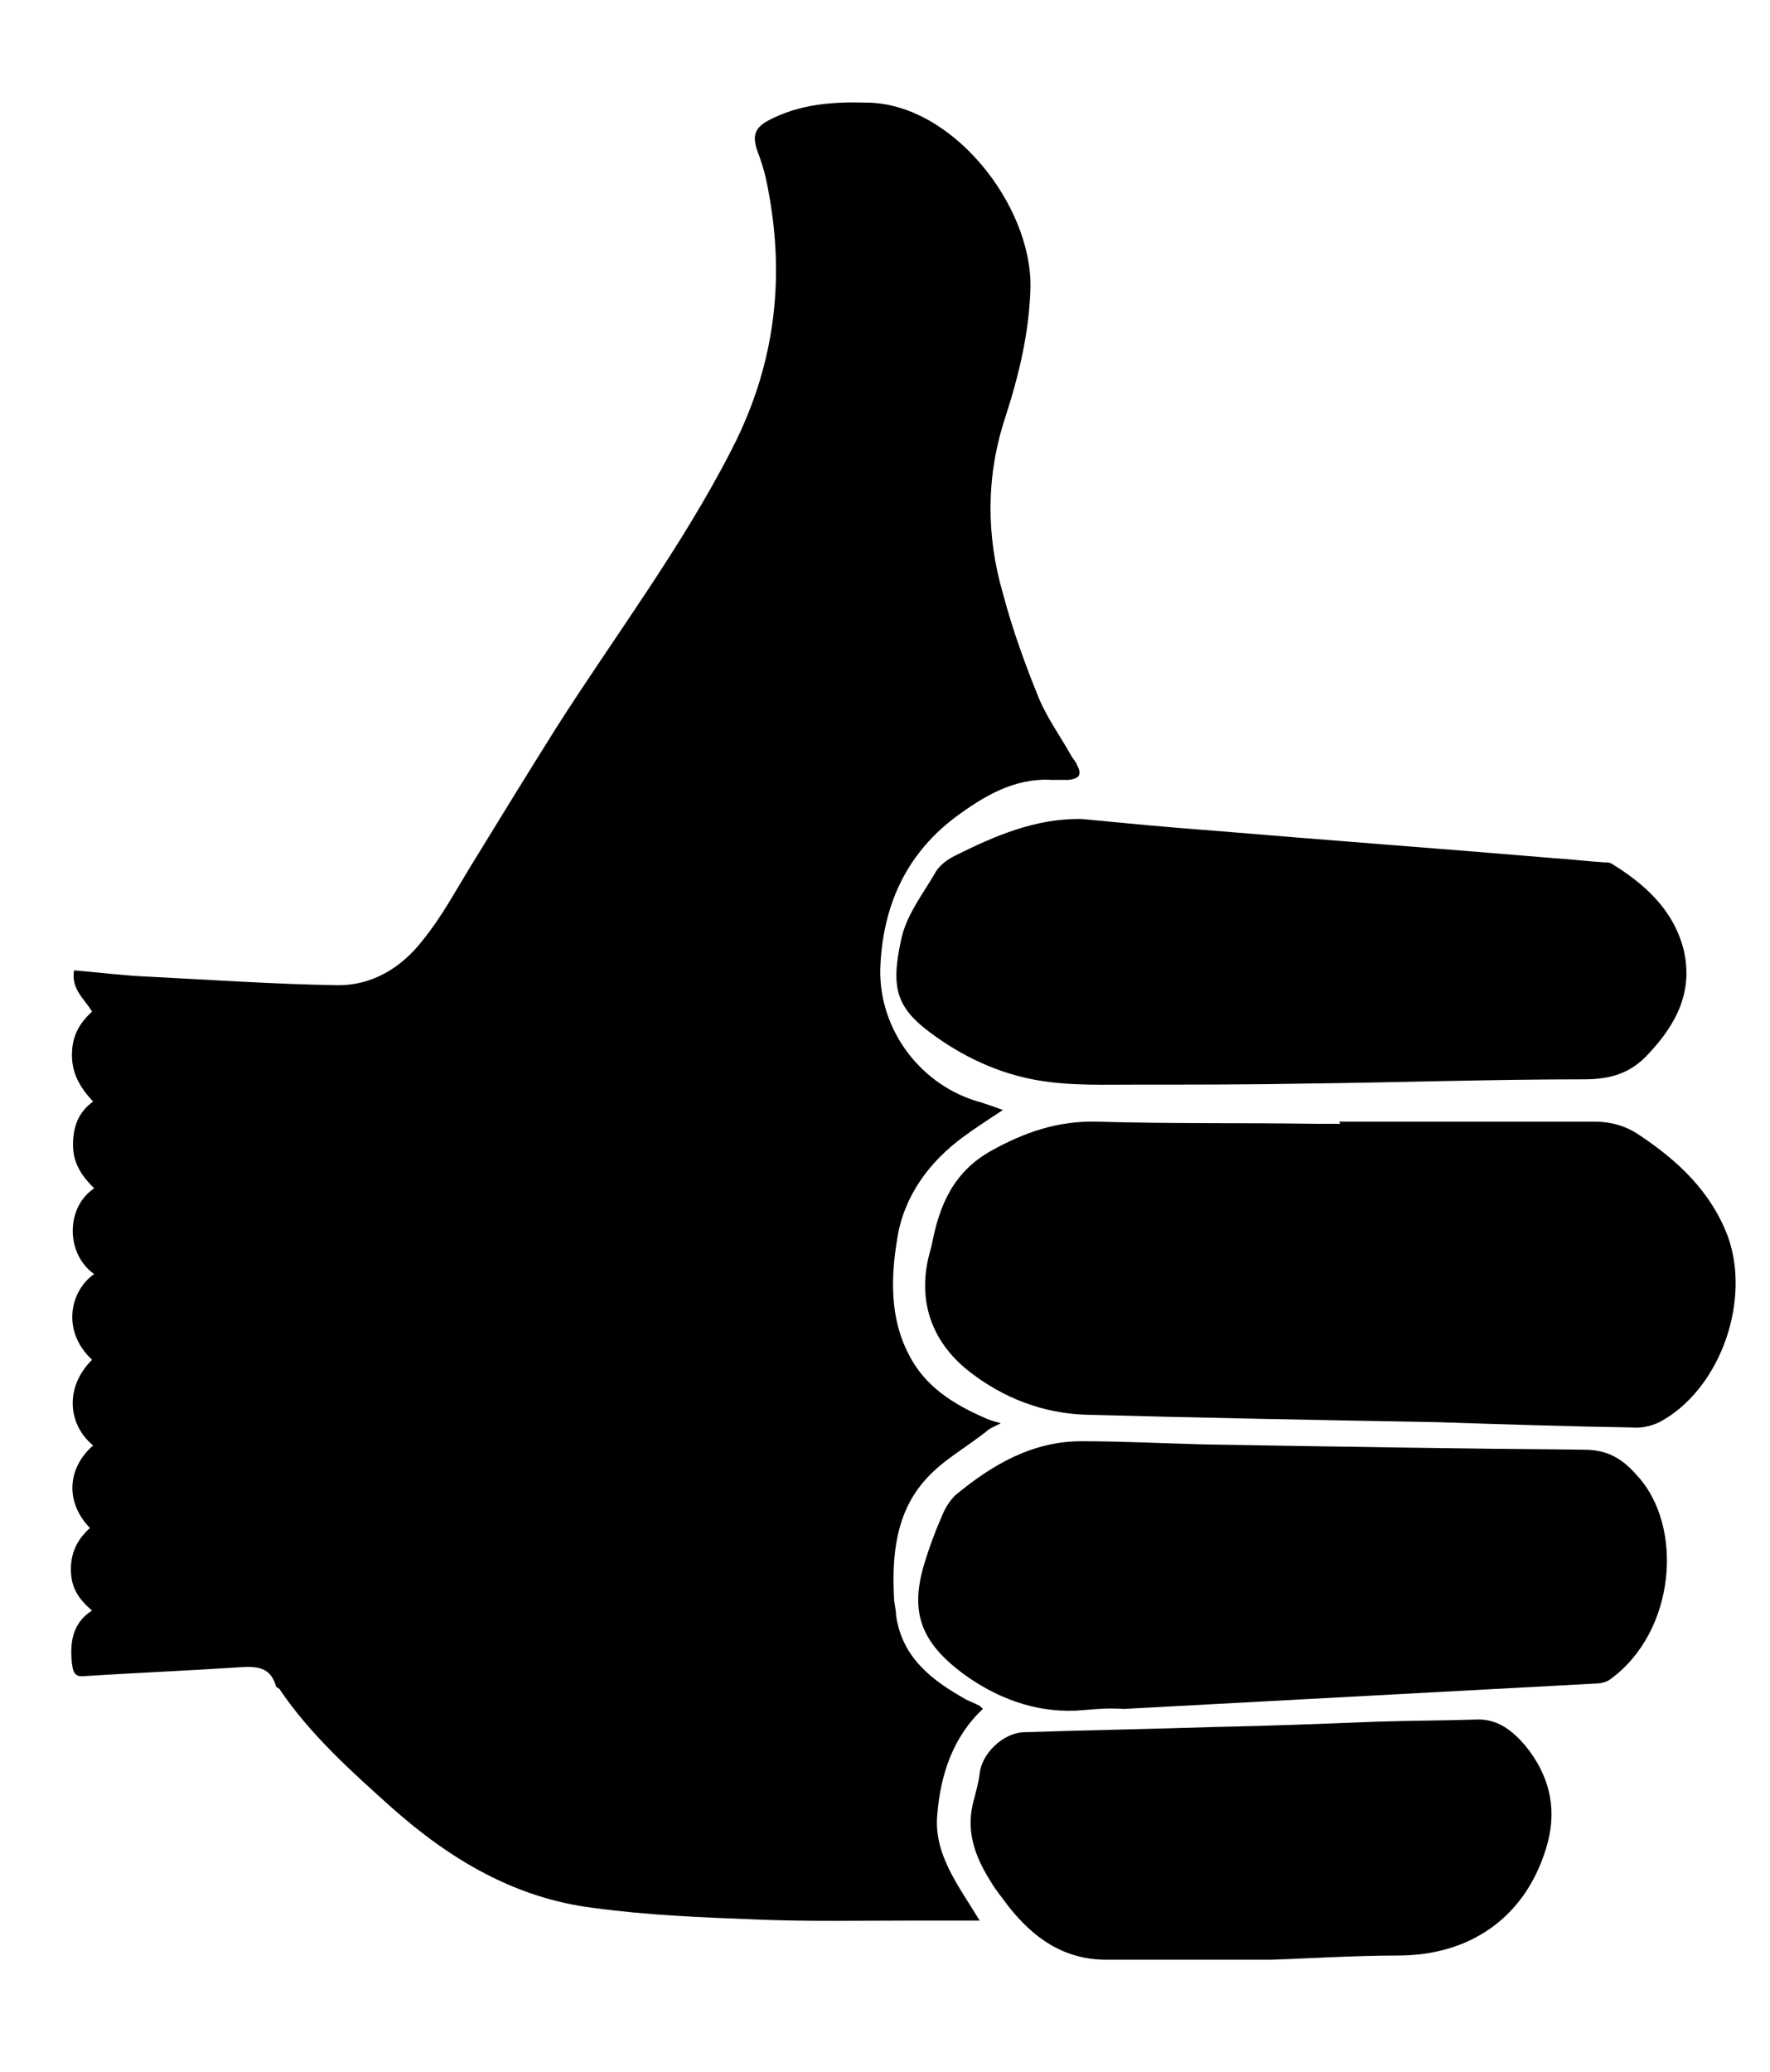
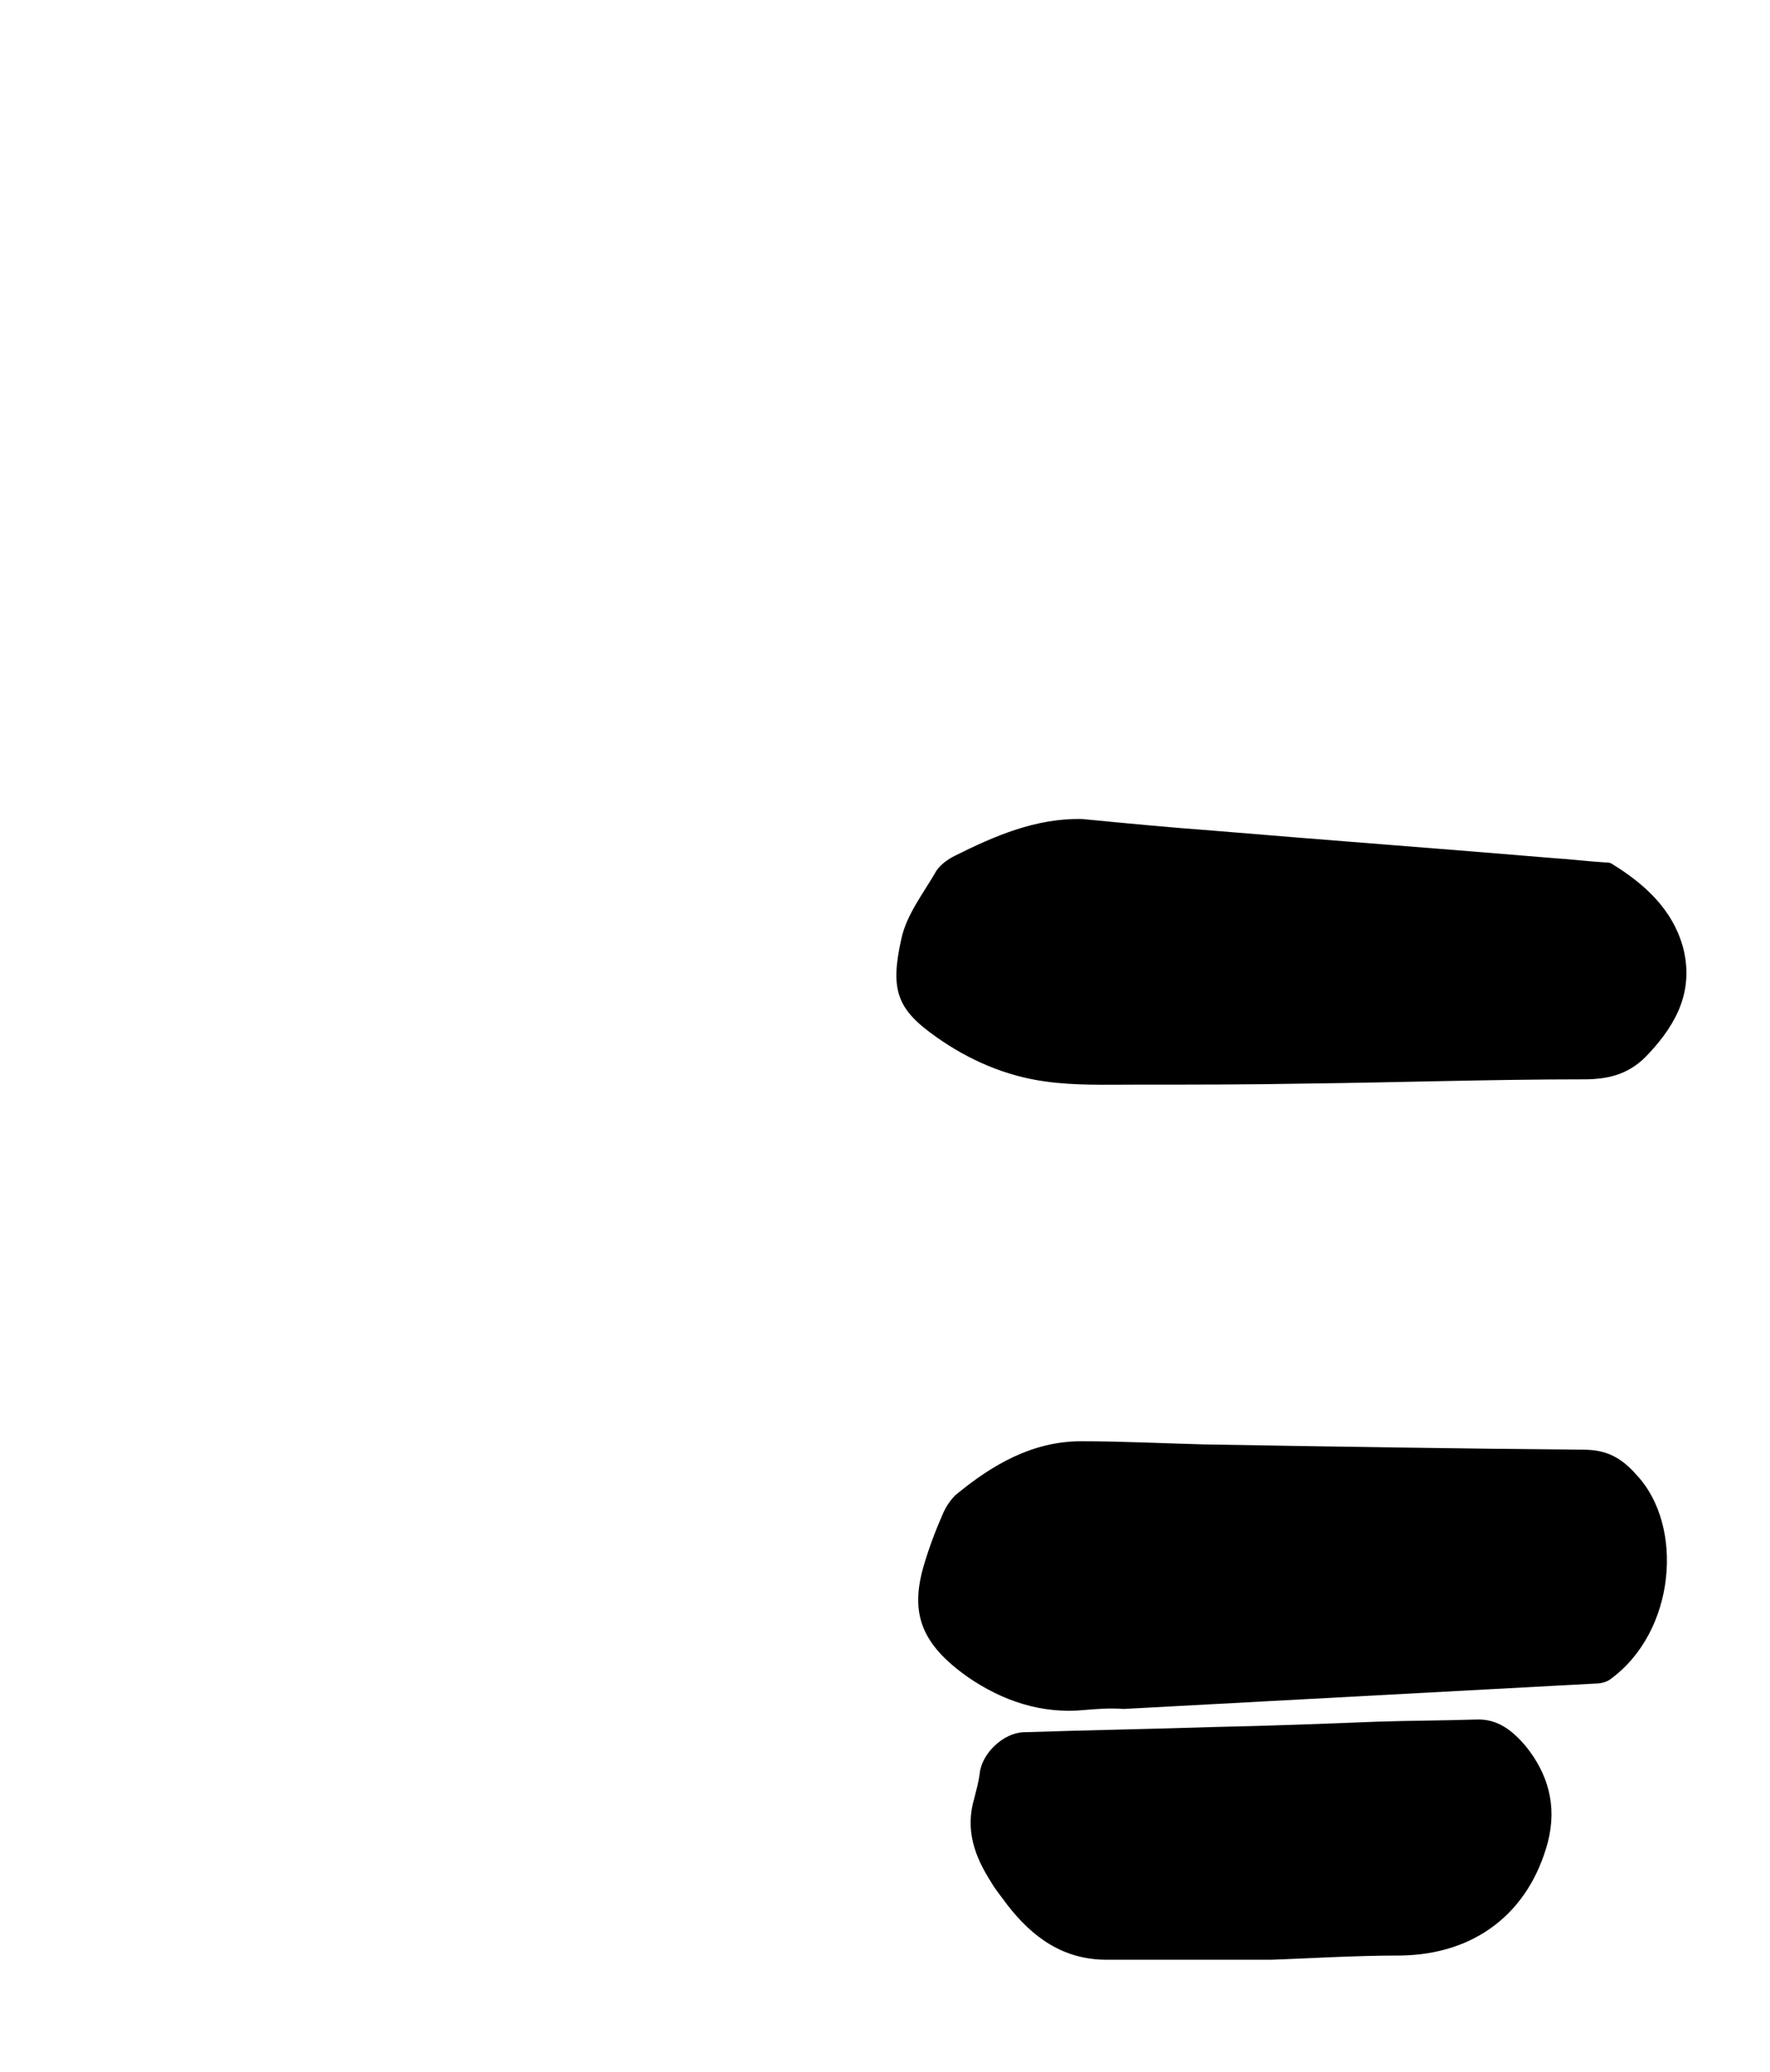
<svg xmlns="http://www.w3.org/2000/svg" version="1.1" id="Thumbs_Up_Molly_xA0_Image_00000082329674922515144650000002146327268930973621_" x="0px" y="0px" viewBox="0 0 167.3 195.8" style="enable-background:new 0 0 167.3 195.8;" xml:space="preserve">
  <g>
-     <path d="M8.8,136.6c-2.4-2-2.7-5.5-0.1-8.1c-2.9-2.7-2.1-6.5,0.2-8.1c-2.7-1.9-2.7-6.3,0-8.1c-1.1-1.1-2-2.3-2-4.1   c0-1.7,0.5-3.1,1.9-4.1c-1.2-1.3-2-2.6-2-4.4c0-1.8,0.7-3,1.9-4.1C8,94.4,6.7,93.5,7,91.7c2.4,0.2,4.7,0.5,7.1,0.6   c5.9,0.3,11.7,0.7,17.6,0.8c3.5,0.1,6.3-1.7,8.3-4.3c1.7-2.1,3-4.5,4.4-6.8c2.7-4.4,5.4-8.8,8.1-13.1c5.6-8.8,11.9-17.1,16.7-26.5   c4.2-8.2,5.1-16.6,3.2-25.5c-0.2-0.9-0.5-1.8-0.8-2.6c-0.5-1.4-0.3-2.2,1-2.9c3-1.6,6.2-1.8,9.5-1.7c8,0.2,15.4,9.7,15.3,17.4   c-0.1,4.3-1.1,8.4-2.4,12.4c-1.8,5.5-1.8,11.1-0.2,16.6c0.9,3.4,2.1,6.7,3.4,9.9c0.8,1.9,2.1,3.7,3.1,5.5c0.2,0.3,0.4,0.5,0.5,0.8   c0.5,0.9,0.2,1.3-0.8,1.4c-0.5,0-1,0-1.6,0c-3.6-0.2-6.5,1.6-9.2,3.6c-4.7,3.6-6.8,8.5-7,14.3c-0.1,5.8,3.9,11.1,9.6,12.6   c0.6,0.2,1.2,0.4,2,0.7c-1.4,0.9-2.6,1.7-3.7,2.5c-3.3,2.4-5.7,5.7-6.3,9.7c-0.6,3.6-0.7,7.5,1.1,10.9c1.5,3,4.2,4.7,7.2,6   c0.4,0.2,0.8,0.3,1.5,0.5c-0.6,0.3-1.1,0.5-1.4,0.8c-1.9,1.5-4.1,2.7-5.7,4.5c-2.8,3.1-3.2,7.1-3,11.1c0,0.6,0.2,1.2,0.2,1.8   c0.6,4,3.4,6.1,6.6,7.9c0.4,0.2,0.9,0.4,1.3,0.6c0,0,0.1,0.1,0.3,0.3c-2.8,2.6-4,6.2-4.3,9.9c-0.4,3.8,2,6.8,4,10.1   c-2.3,0-4.3,0-6.4,0c-4.9,0-9.7,0.1-14.6-0.1c-5.2-0.2-10.4-0.4-15.5-1.1c-7.4-0.9-13.6-4.6-19.1-9.5c-3.8-3.4-7.7-6.9-10.6-11.2   c-0.1-0.1-0.2-0.1-0.3-0.2c-0.6-2.2-2.3-1.9-4.1-1.8c-4.7,0.3-9.4,0.5-14.1,0.8c-0.9,0.1-1-0.5-1.1-1.2c-0.2-1.9,0-3.8,1.9-5   c-1.3-1.1-2-2.2-2-3.9c0-1.7,0.7-2.9,1.8-3.9C6.1,141.9,6.4,138.7,8.8,136.6z" />
-     <path d="M126.6,106c8,0,16.1,0,24.1,0c1.6,0,3,0.4,4.3,1.3c3.6,2.4,6.7,5.3,8.3,9.5c2.2,6-0.6,14.2-6.1,17.4   c-0.8,0.5-2,0.8-2.9,0.7c-6.1-0.1-12.3-0.3-18.4-0.5c-11-0.2-22-0.4-33.1-0.7c-4.2-0.1-8-1.6-11.2-4.1c-3.3-2.6-4.8-6.2-3.9-10.5   c0.1-0.5,0.3-1.1,0.4-1.6c0.7-3.6,2-6.7,5.5-8.7c3.2-1.8,6.4-2.9,10.1-2.8c6.9,0.2,13.7,0.1,20.6,0.2c0.8,0,1.6,0,2.4,0   C126.6,106.1,126.6,106,126.6,106z" />
    <path d="M102.3,77.4c4.1,0.4,8.3,0.8,12.4,1.1c10.7,0.9,21.5,1.7,32.2,2.6c1.6,0.1,3.2,0.3,4.8,0.4c0.2,0,0.4,0,0.6,0.1   c3.1,1.9,5.8,4.3,6.8,8c1,4-0.6,7.1-3.2,9.9c-1.7,1.9-3.6,2.5-6.2,2.5c-8.8,0-17.6,0.3-26.3,0.4c-5.3,0.1-10.7,0.1-16,0.1   c-2.9,0-5.8,0.1-8.6-0.3c-3.7-0.5-7.2-2-10.3-4.2c-3.7-2.6-4.4-4.4-3.3-9.3c0.5-2.3,2.1-4.3,3.3-6.4c0.4-0.6,1.1-1.1,1.7-1.4   C94,79,97.9,77.3,102.3,77.4z" />
    <path d="M102.5,161.6c-4.1,0.4-7.8-0.9-11-3.1c-4.4-3.1-5.5-6-4.2-10.5c0.5-1.7,1.1-3.3,1.8-4.9c0.3-0.7,0.7-1.3,1.2-1.8   c3.5-2.9,7.3-5.1,11.9-5.1c3.9,0,7.7,0.2,11.6,0.3c12,0.2,24,0.4,35.9,0.5c2.2,0,3.6,0.8,5,2.4c4.5,4.8,3.7,14.8-2.5,19.3   c-0.4,0.3-1,0.4-1.4,0.4c-14.9,0.8-29.7,1.6-44.6,2.4C104.9,161.4,103.7,161.5,102.5,161.6z" />
    <path d="M120.1,185.2c-6,0-10.8,0-15.5,0c-4.1,0-7-2.1-9.4-5.2c-0.5-0.7-1.1-1.4-1.5-2.1c-1.6-2.5-2.5-5-1.6-8   c0.2-0.8,0.4-1.5,0.5-2.3c0.2-1.9,2.2-3.8,4.1-3.9c6.1-0.2,12.1-0.3,18.2-0.5c5.1-0.1,10.2-0.3,15.3-0.5c3.1-0.1,6.2-0.1,9.3-0.2   c2.1-0.1,3.5,1.1,4.7,2.5c2.1,2.6,3,5.6,2.1,9.1c-1.8,6.7-6.9,10.6-13.9,10.7C127.9,184.8,123.3,185.1,120.1,185.2z" />
  </g>
</svg>